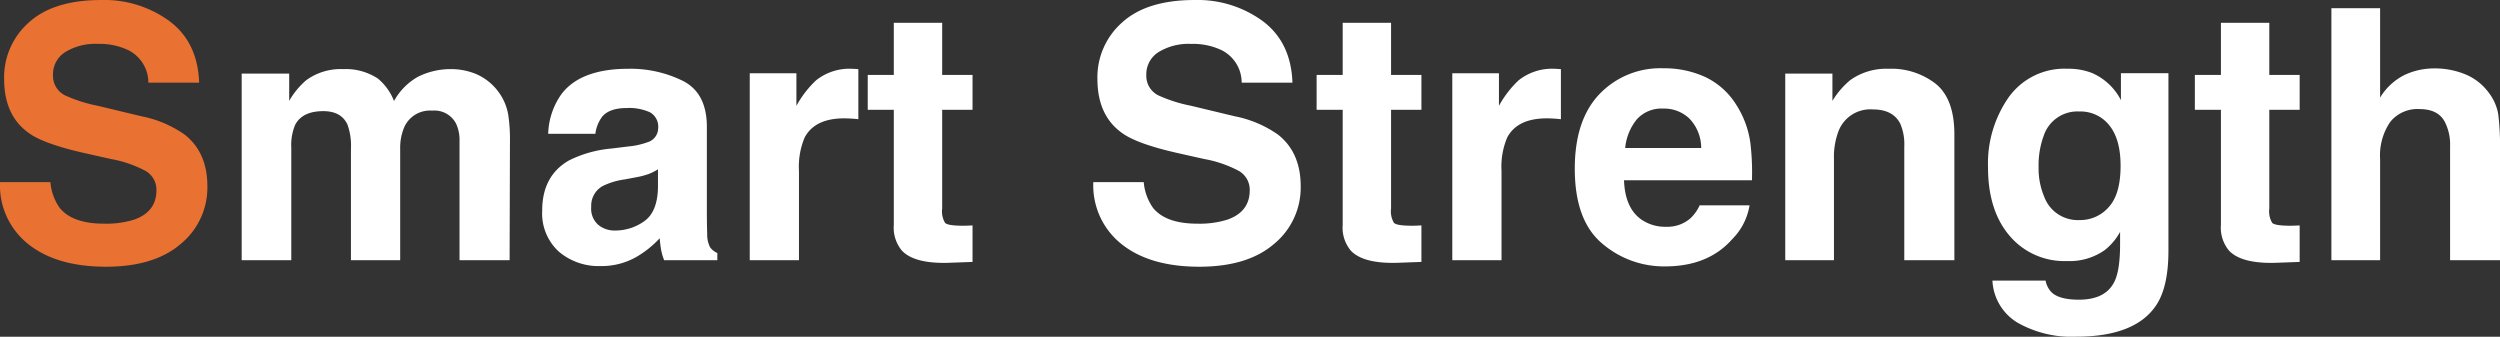
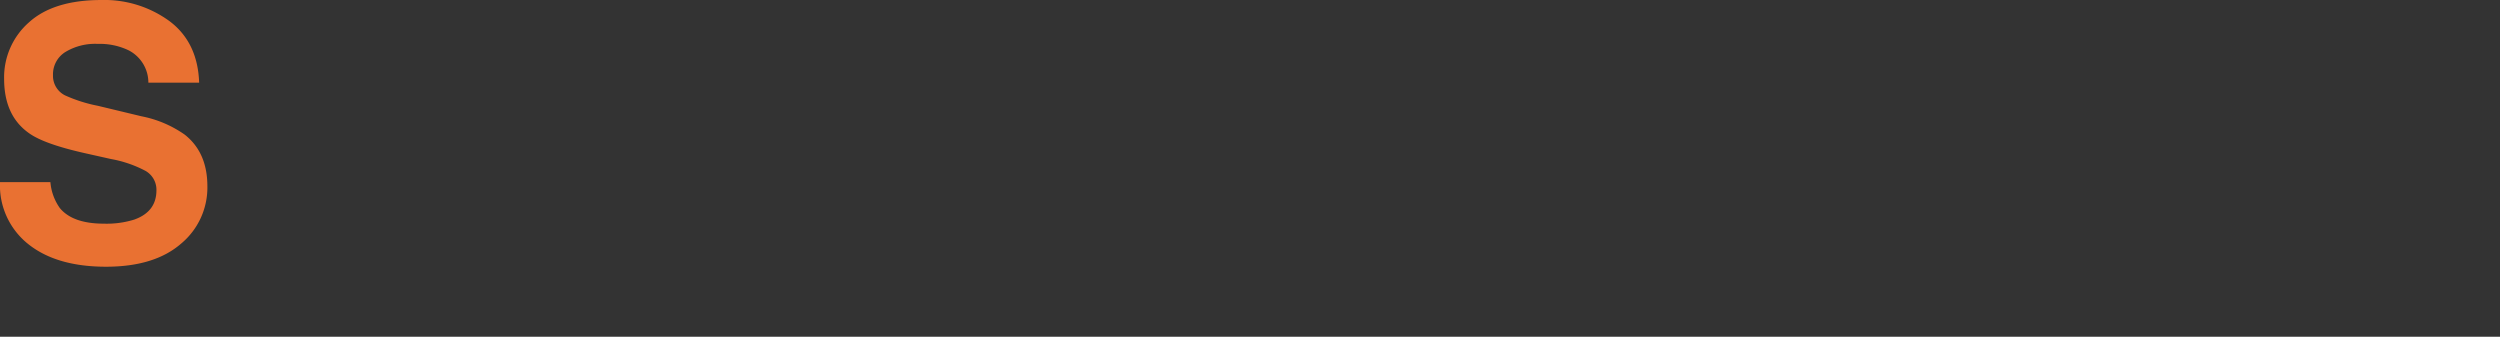
<svg xmlns="http://www.w3.org/2000/svg" width="427.002" height="57.51" viewBox="0 0 427.002 57.51">
  <rect x="0" y="0" width="427.002" height="57.51" fill="#333333" stroke="none" />
  <g transform="translate(-262.49 -625.557)">
-     <path d="M61.846-23.145q-1.055-2.314-4.131-2.314-3.574,0-4.8,2.314a8.918,8.918,0,0,0-.674,3.926V0H43.77V-31.875h8.115v4.658a13.437,13.437,0,0,1,2.93-3.545,10.025,10.025,0,0,1,6.3-1.875,9.962,9.962,0,0,1,5.918,1.611,9.373,9.373,0,0,1,2.754,3.838,10.617,10.617,0,0,1,4.072-4.131A12.427,12.427,0,0,1,79.6-32.637a11.115,11.115,0,0,1,4.16.82,9.281,9.281,0,0,1,3.721,2.871,9.174,9.174,0,0,1,1.816,4.1,28.349,28.349,0,0,1,.293,4.717L89.531,0H80.977V-20.332a6.673,6.673,0,0,0-.586-2.988,4.163,4.163,0,0,0-4.1-2.227,4.8,4.8,0,0,0-4.775,2.871,9.016,9.016,0,0,0-.674,3.662V0H62.432V-19.014A10.679,10.679,0,0,0,61.846-23.145Zm36.621-5.332q3.311-4.219,11.367-4.219a20.2,20.2,0,0,1,9.316,2.08q4.072,2.08,4.072,7.852V-8.115q0,1.523.059,3.691a4.642,4.642,0,0,0,.5,2.227,2.993,2.993,0,0,0,1.23.967V0h-9.082a9.3,9.3,0,0,1-.527-1.816q-.146-.85-.234-1.934a17.155,17.155,0,0,1-3.984,3.193A11.985,11.985,0,0,1,105.088,1a10.477,10.477,0,0,1-7.163-2.476A8.83,8.83,0,0,1,95.1-8.5q0-5.889,4.541-8.525a20.163,20.163,0,0,1,7.324-2.051l2.842-.352a13.033,13.033,0,0,0,3.311-.732,2.51,2.51,0,0,0,1.787-2.373,2.816,2.816,0,0,0-1.362-2.71,8.51,8.51,0,0,0-4-.747q-2.959,0-4.189,1.465a6.088,6.088,0,0,0-1.172,2.93H96.123A12.254,12.254,0,0,1,98.467-28.477Zm6.211,22.441a4.363,4.363,0,0,0,2.871.967,8.5,8.5,0,0,0,4.966-1.582q2.271-1.582,2.358-5.771v-3.105a9.073,9.073,0,0,1-1.6.806,13.353,13.353,0,0,1-2.212.571l-1.875.352a12.107,12.107,0,0,0-3.779,1.143,3.83,3.83,0,0,0-1.934,3.545A3.666,3.666,0,0,0,104.678-6.035Zm42.012-18.193q-5.039,0-6.768,3.281a12.765,12.765,0,0,0-.967,5.684V0h-8.408V-31.934h7.969v5.566a17.653,17.653,0,0,1,3.369-4.365,9.172,9.172,0,0,1,6.094-1.963q.234,0,.4.015t.718.044v8.555q-.791-.088-1.406-.117T146.689-24.229ZM168.6-5.947V.293l-3.955.146q-5.918.205-8.086-2.051a6.106,6.106,0,0,1-1.406-4.424V-25.693H150.7v-5.947h4.453v-8.906h8.262v8.906H168.6v5.947h-5.186V-8.818a3.8,3.8,0,0,0,.5,2.446q.5.483,3.047.483.381,0,.806-.015T168.6-5.947Zm38.379-.293a15.89,15.89,0,0,0,5.186-.7q3.779-1.348,3.779-5.01a3.7,3.7,0,0,0-1.875-3.311,20.163,20.163,0,0,0-5.889-2.021l-4.57-1.025q-6.738-1.523-9.316-3.311-4.365-2.988-4.365-9.346a12.48,12.48,0,0,1,4.219-9.639q4.219-3.838,12.393-3.838a18.842,18.842,0,0,1,11.646,3.618q4.819,3.618,5.054,10.5H214.57a6.2,6.2,0,0,0-3.4-5.537,11.4,11.4,0,0,0-5.244-1.084,9.791,9.791,0,0,0-5.566,1.406,4.478,4.478,0,0,0-2.08,3.926,3.716,3.716,0,0,0,2.051,3.457,25.1,25.1,0,0,0,5.625,1.787L213.4-24.58a19.239,19.239,0,0,1,7.383,3.135q3.867,3.047,3.867,8.818A12.445,12.445,0,0,1,220.122-2.8Q215.6,1.113,207.334,1.113q-8.437,0-13.271-3.853a12.8,12.8,0,0,1-4.834-10.591h8.613a8.868,8.868,0,0,0,1.611,4.424Q201.65-6.24,206.982-6.24Zm38.291.293V.293l-3.955.146q-5.918.205-8.086-2.051a6.106,6.106,0,0,1-1.406-4.424V-25.693h-4.453v-5.947h4.453v-8.906h8.262v8.906h5.186v5.947h-5.186V-8.818a3.8,3.8,0,0,0,.5,2.446q.5.483,3.047.483.381,0,.806-.015T245.273-5.947Zm21.416-18.281q-5.039,0-6.768,3.281a12.765,12.765,0,0,0-.967,5.684V0h-8.408V-31.934h7.969v5.566a17.653,17.653,0,0,1,3.369-4.365,9.172,9.172,0,0,1,6.094-1.963q.234,0,.4.015t.718.044v8.555q-.791-.088-1.406-.117T266.689-24.229ZM301.318-9.375A10.592,10.592,0,0,1,298.359-3.6q-4.1,4.658-11.484,4.658a16.194,16.194,0,0,1-10.752-3.926q-4.658-3.926-4.658-12.773,0-8.291,4.2-12.715a14.375,14.375,0,0,1,10.913-4.424,16.736,16.736,0,0,1,7.178,1.494,12.574,12.574,0,0,1,5.273,4.717,16.093,16.093,0,0,1,2.432,6.592,42.571,42.571,0,0,1,.264,6.328H279.873q.176,4.8,3.018,6.738a7.107,7.107,0,0,0,4.16,1.2,5.987,5.987,0,0,0,4.189-1.465,6.957,6.957,0,0,0,1.553-2.2Zm-8.262-9.785a7.268,7.268,0,0,0-2.007-5.024,6.232,6.232,0,0,0-4.468-1.714,5.671,5.671,0,0,0-4.5,1.816,9.066,9.066,0,0,0-2.007,4.922Zm29.326-6.592a5.813,5.813,0,0,0-5.83,3.6,12.378,12.378,0,0,0-.82,4.863V0h-8.32V-31.875h8.057v4.658a14.174,14.174,0,0,1,3.047-3.545,10.589,10.589,0,0,1,6.533-1.934,12.327,12.327,0,0,1,8.1,2.593q3.149,2.593,3.149,8.6V0h-8.555V-19.424a8.863,8.863,0,0,0-.674-3.867Q325.84-25.752,322.383-25.752ZM353.027,5.6q1.348,1.143,4.541,1.143,4.512,0,6.035-3.018,1-1.934,1-6.5V-4.834a10.182,10.182,0,0,1-2.578,3.076,10.367,10.367,0,0,1-6.475,1.9,12.252,12.252,0,0,1-9.829-4.321q-3.677-4.321-3.677-11.7a19.729,19.729,0,0,1,3.545-11.968A11.712,11.712,0,0,1,355.635-32.7a11,11,0,0,1,4.189.732,10.032,10.032,0,0,1,4.922,4.629v-4.6h8.115V-1.641q0,6.182-2.08,9.316-3.574,5.391-13.711,5.391a18.683,18.683,0,0,1-9.99-2.4A8.863,8.863,0,0,1,342.8,3.486h9.082A3.76,3.76,0,0,0,353.027,5.6ZM351.621-10.9a6.11,6.11,0,0,0,6.094,4.043,6.451,6.451,0,0,0,4.951-2.212q2.021-2.212,2.021-7.046,0-4.541-1.919-6.914a6.272,6.272,0,0,0-5.142-2.373,6.059,6.059,0,0,0-6.064,4.131,14.649,14.649,0,0,0-.879,5.42A12.368,12.368,0,0,0,351.621-10.9Zm43.652,4.951V.293l-3.955.146q-5.918.205-8.086-2.051a6.106,6.106,0,0,1-1.406-4.424V-25.693h-4.453v-5.947h4.453v-8.906h8.262v8.906h5.186v5.947h-5.186V-8.818a3.8,3.8,0,0,0,.5,2.446q.5.483,3.047.483.381,0,.806-.015T395.273-5.947Zm34.219-12.8V0h-8.525V-19.424a8.543,8.543,0,0,0-.879-4.16q-1.143-2.227-4.336-2.227a5.968,5.968,0,0,0-5.024,2.212,10.122,10.122,0,0,0-1.714,6.313V0h-8.32V-43.037h8.32v15.264a10.238,10.238,0,0,1,4.2-3.882,11.882,11.882,0,0,1,5.024-1.1,13.633,13.633,0,0,1,5.376,1.025,9.4,9.4,0,0,1,3.97,3.135,8.329,8.329,0,0,1,1.611,3.677A45.273,45.273,0,0,1,429.492-18.75Z" transform="translate(260 670)" fill="#fff" />
    <path d="M20.244-6.24a15.89,15.89,0,0,0,5.186-.7q3.779-1.348,3.779-5.01a3.7,3.7,0,0,0-1.875-3.311,20.163,20.163,0,0,0-5.889-2.021l-4.57-1.025q-6.738-1.523-9.316-3.311-4.365-2.988-4.365-9.346a12.48,12.48,0,0,1,4.219-9.639q4.219-3.838,12.393-3.838A18.842,18.842,0,0,1,31.45-40.825q4.819,3.618,5.054,10.5H27.832a6.2,6.2,0,0,0-3.4-5.537,11.4,11.4,0,0,0-5.244-1.084,9.791,9.791,0,0,0-5.566,1.406,4.478,4.478,0,0,0-2.08,3.926,3.716,3.716,0,0,0,2.051,3.457,25.1,25.1,0,0,0,5.625,1.787L26.66-24.58a19.239,19.239,0,0,1,7.383,3.135Q37.91-18.4,37.91-12.627A12.445,12.445,0,0,1,33.384-2.8Q28.857,1.113,20.6,1.113q-8.437,0-13.271-3.853A12.8,12.8,0,0,1,2.49-13.33H11.1a8.868,8.868,0,0,0,1.611,4.424Q14.912-6.24,20.244-6.24Z" transform="translate(260 670)" fill="#e97132" />
  </g>
</svg>